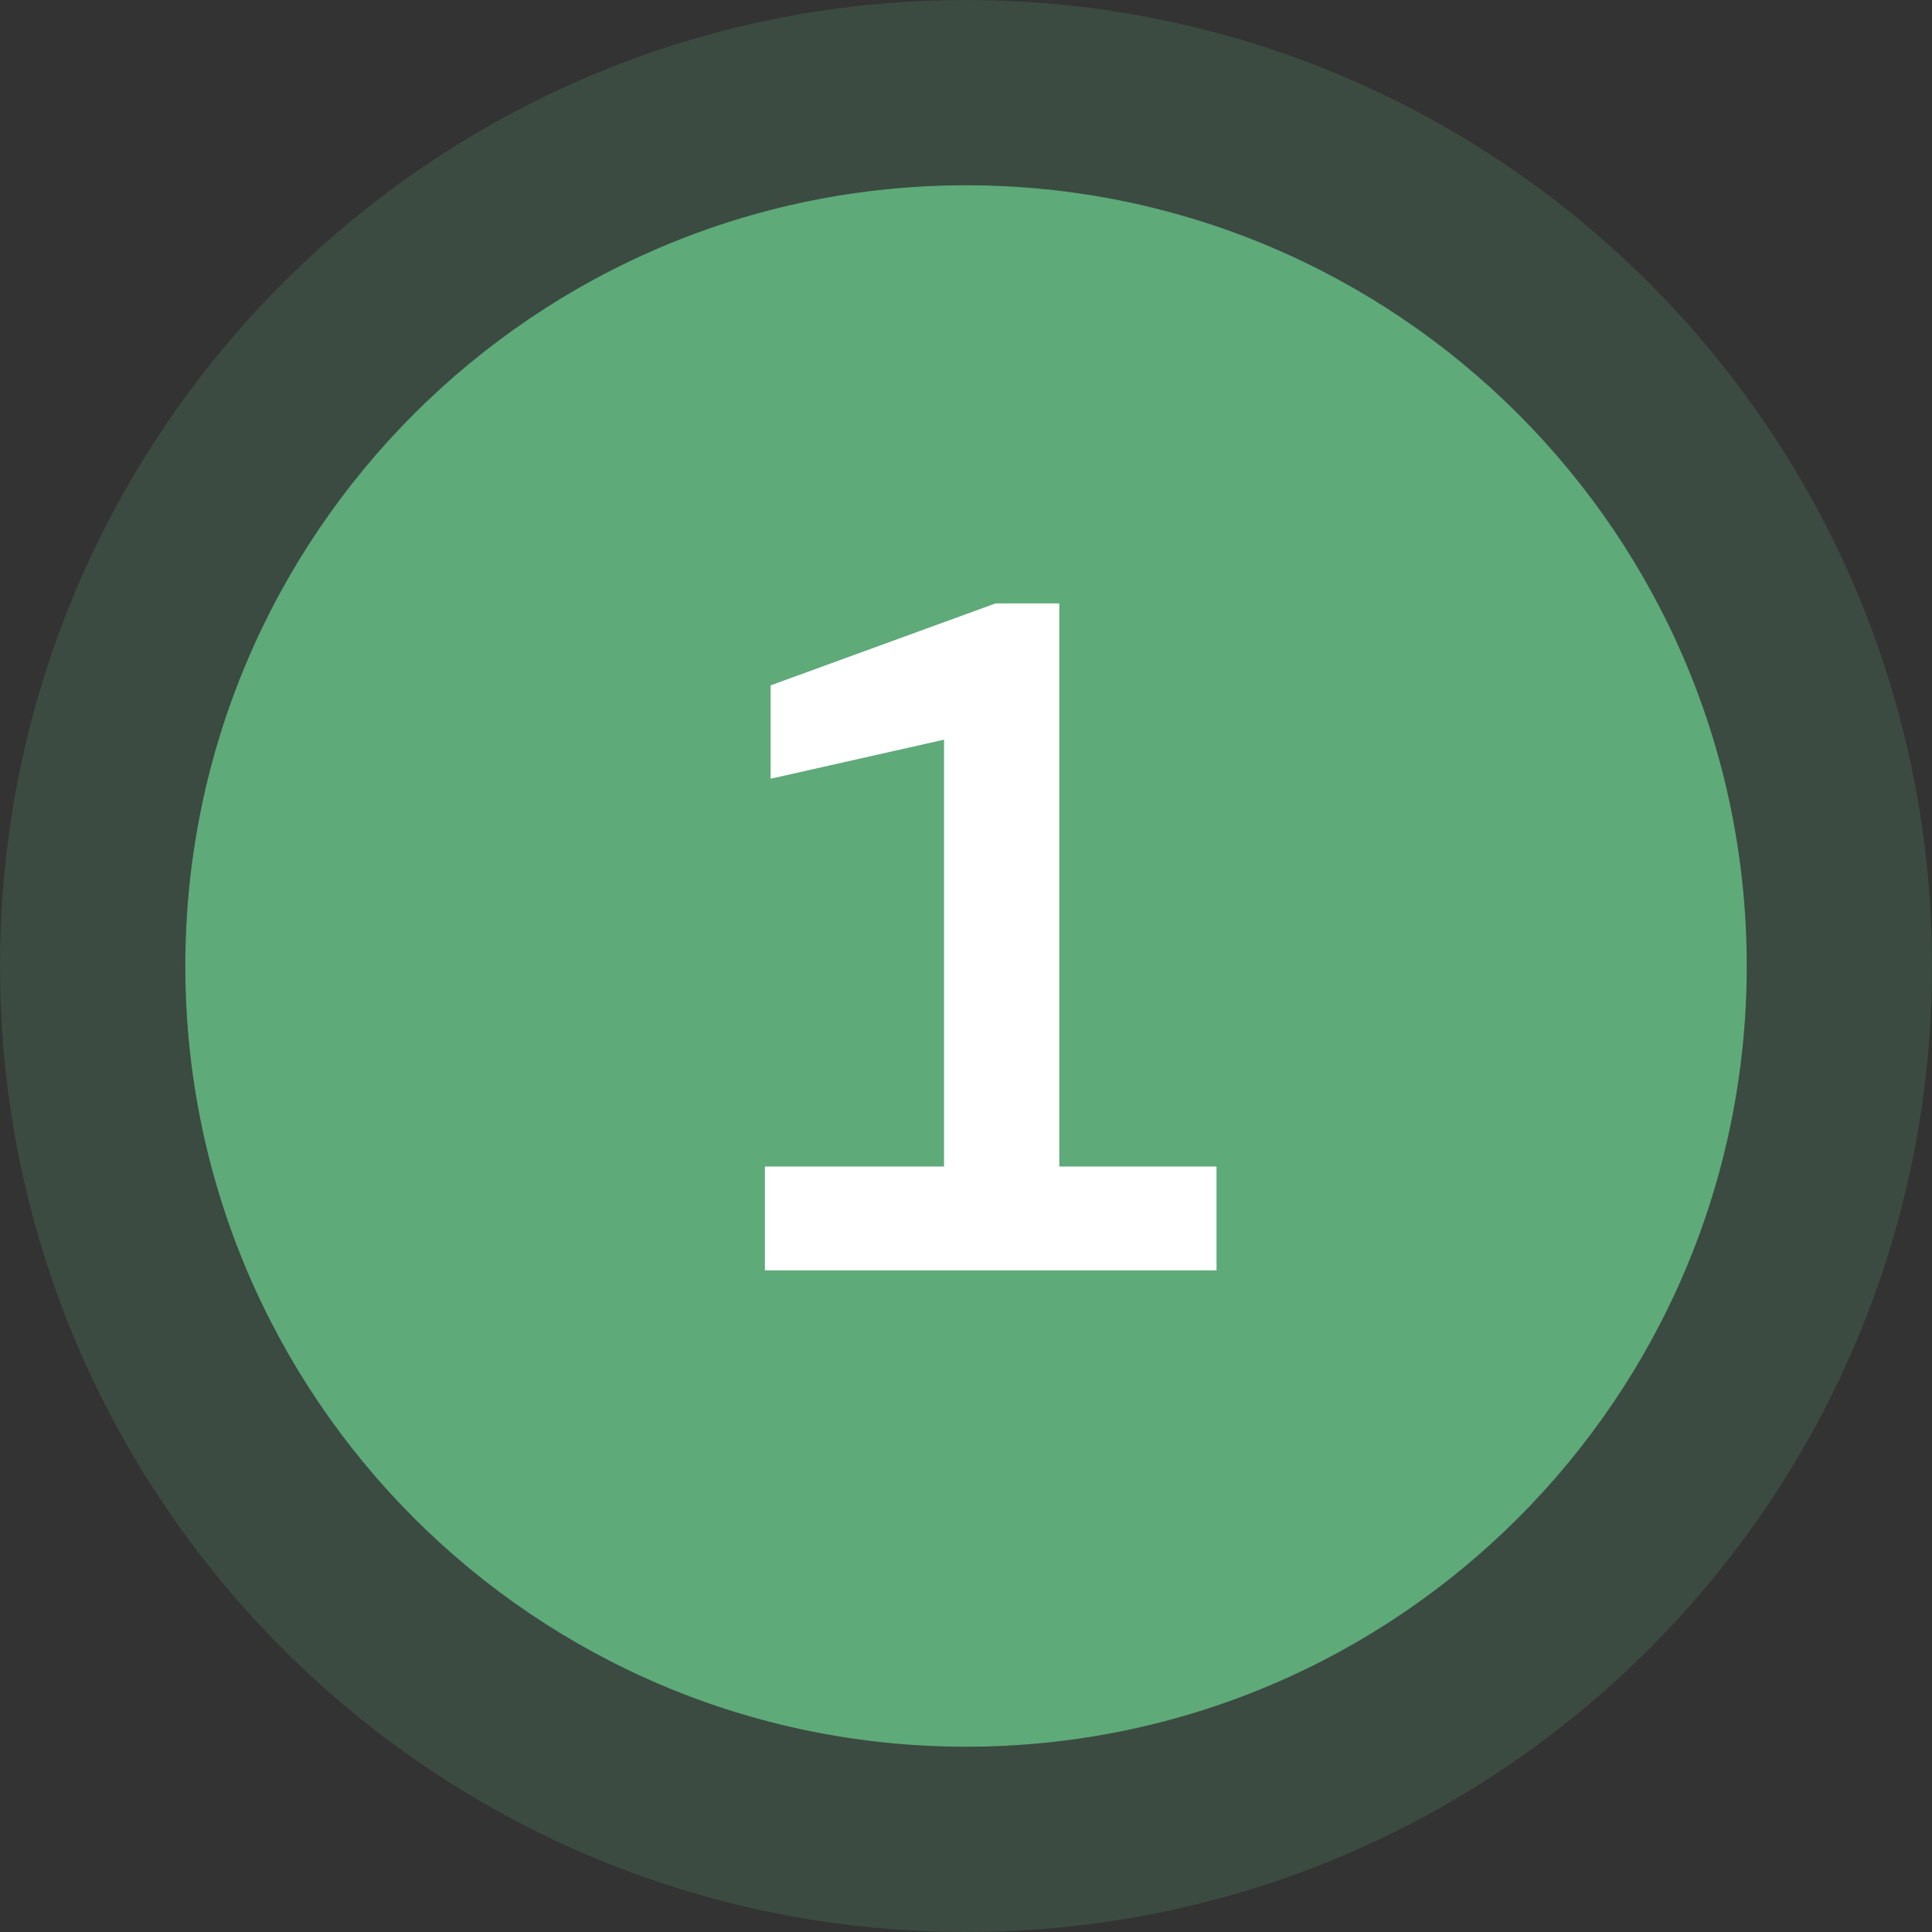
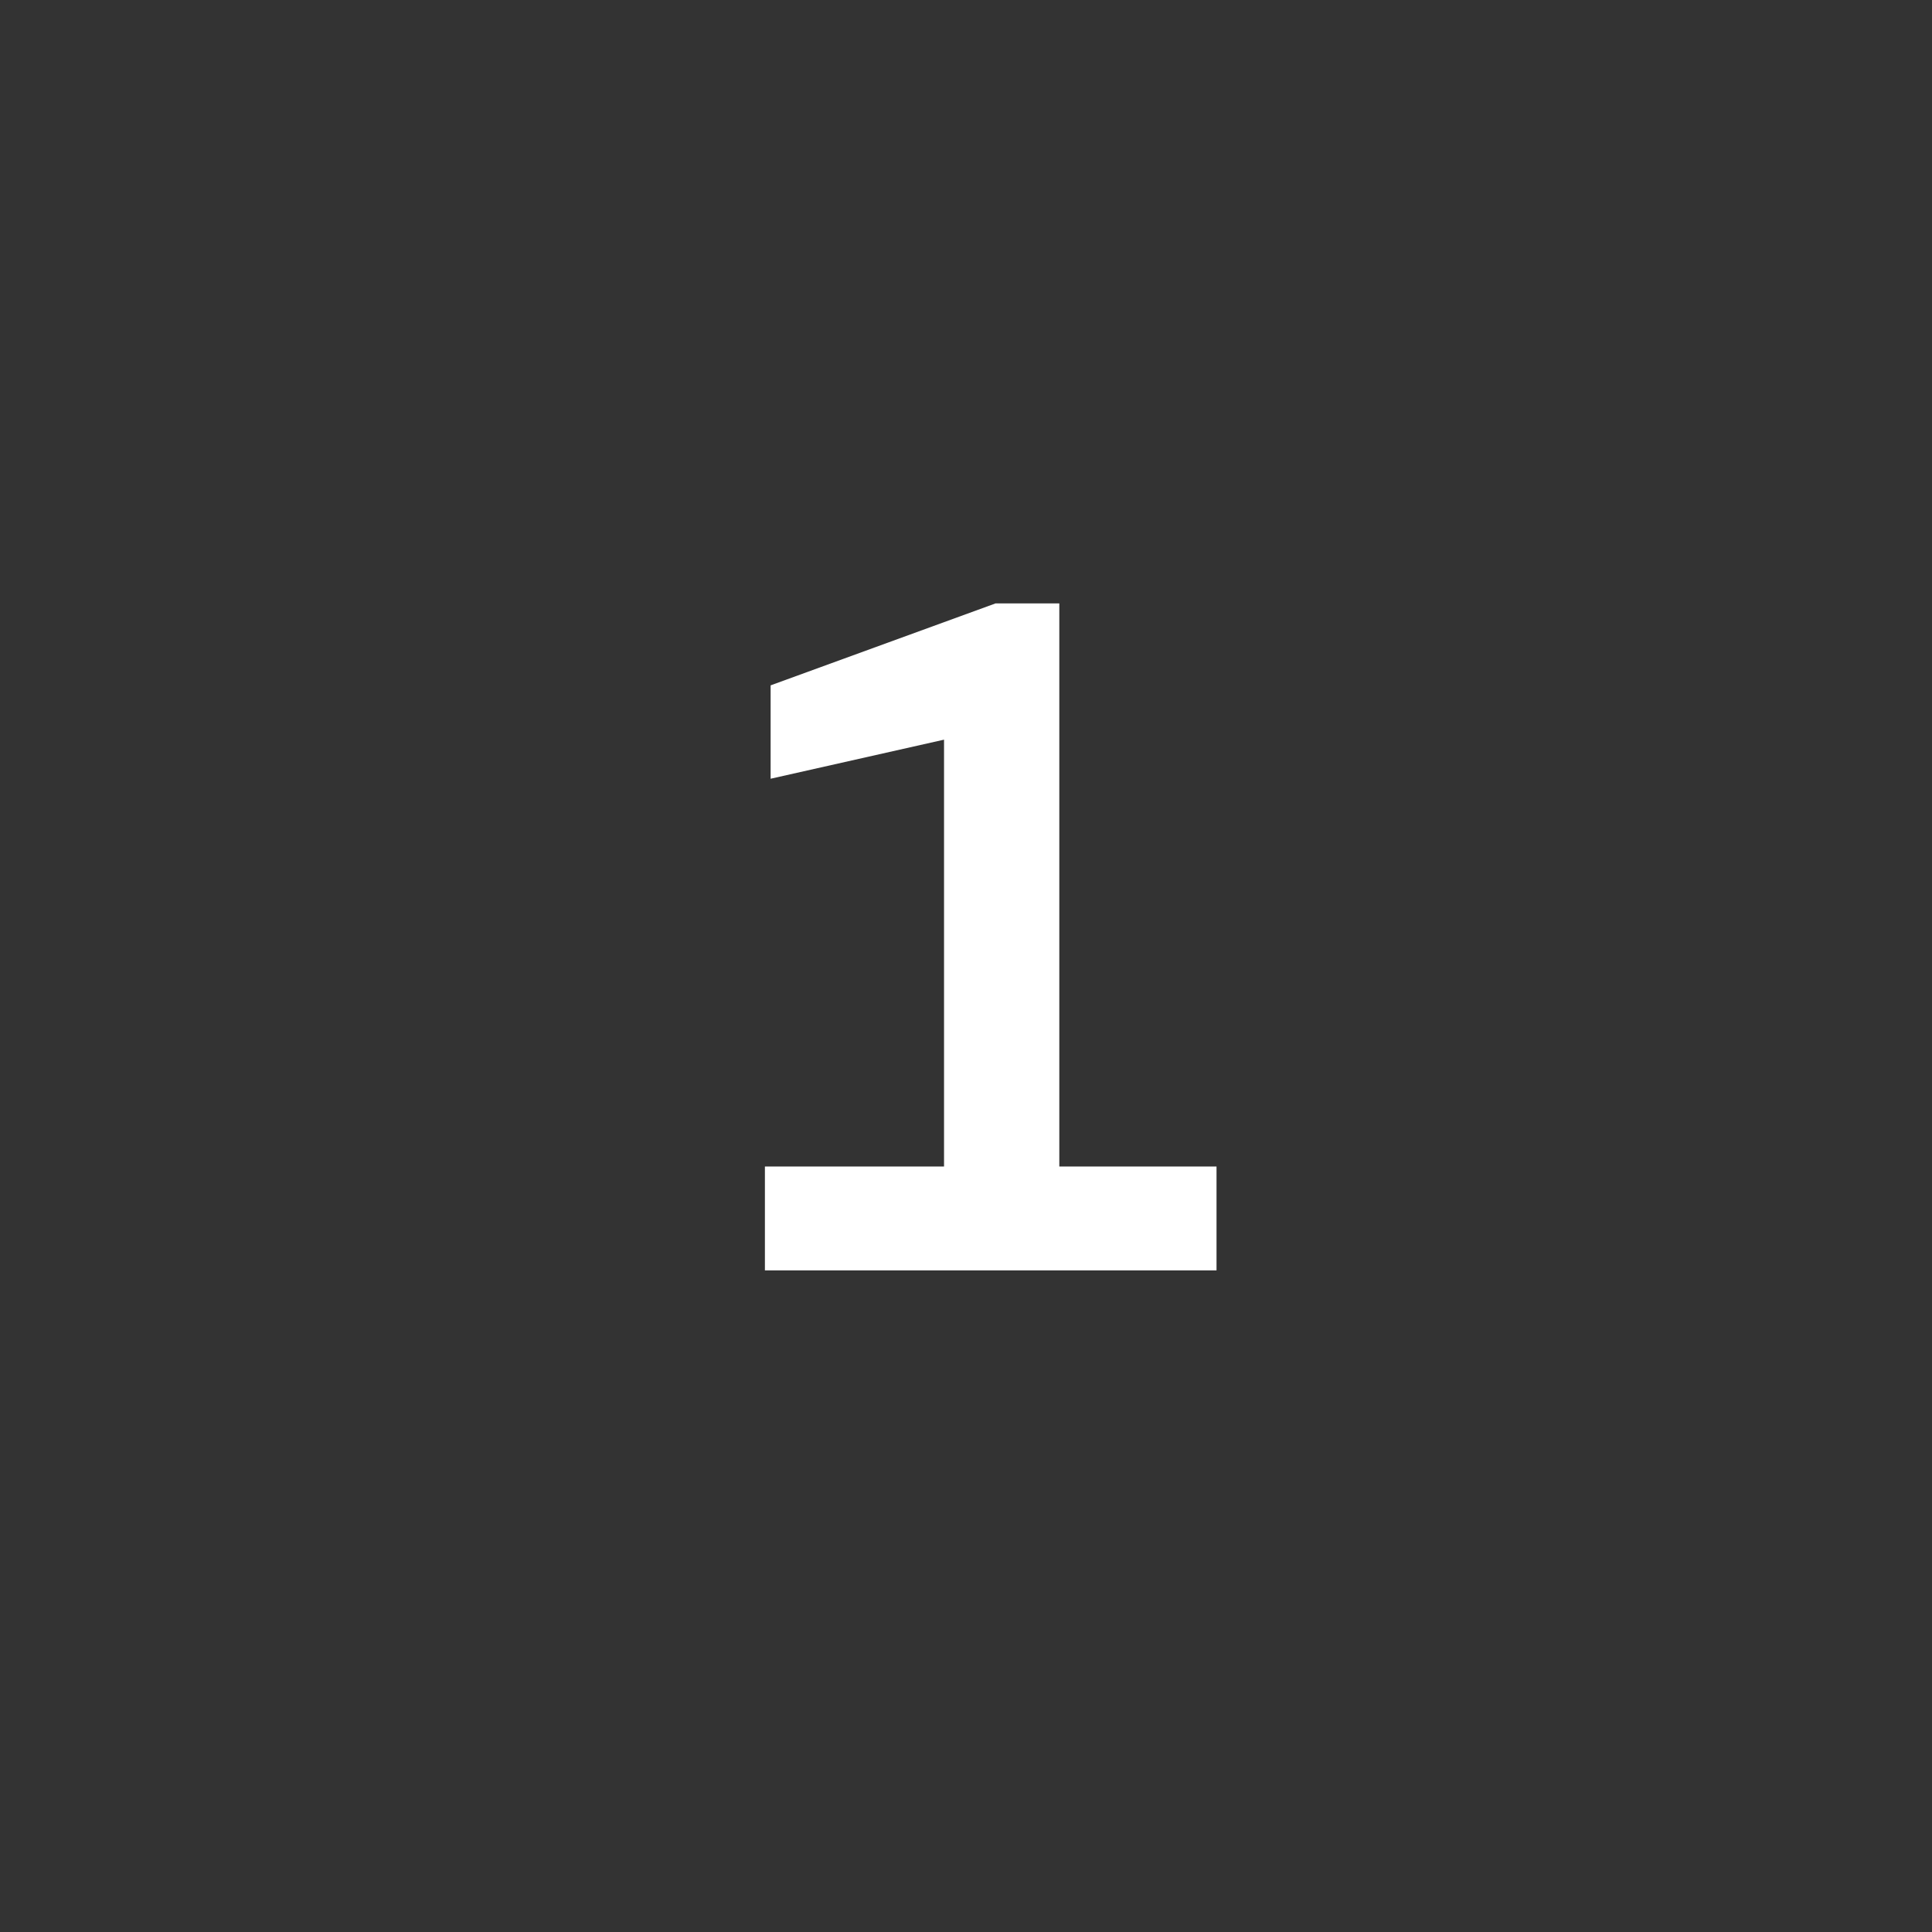
<svg xmlns="http://www.w3.org/2000/svg" width="127" height="127" viewBox="0 0 127 127" fill="none">
  <rect x="0" y="0" width="127" height="127" fill="#333333" stroke="none" />
-   <path d="M114.824 63.5C114.824 91.844 91.846 114.822 63.502 114.822C35.157 114.822 12.18 91.844 12.18 63.5C12.18 35.156 35.157 12.178 63.502 12.178C91.846 12.178 114.824 35.156 114.824 63.5Z" fill="#5EAA79" />
-   <path fill-rule="evenodd" clip-rule="evenodd" d="M127 63.5C127 98.57 98.57 127 63.5 127C28.43 127 0 98.57 0 63.5C0 28.43 28.43 0 63.5 0C98.57 0 127 28.43 127 63.5ZM63.5 114.822C91.844 114.822 114.822 91.844 114.822 63.5C114.822 35.156 91.844 12.178 63.5 12.178C35.156 12.178 12.178 35.156 12.178 63.5C12.178 91.844 35.156 114.822 63.5 114.822Z" fill="#5EAA79" fill-opacity="0.2" />
  <path d="M50.281 83.507V76.68H62.056V48.622L50.657 51.19V45.052L65.438 39.666H69.634V76.68H79.968V83.507H50.281Z" fill="white" />
</svg>